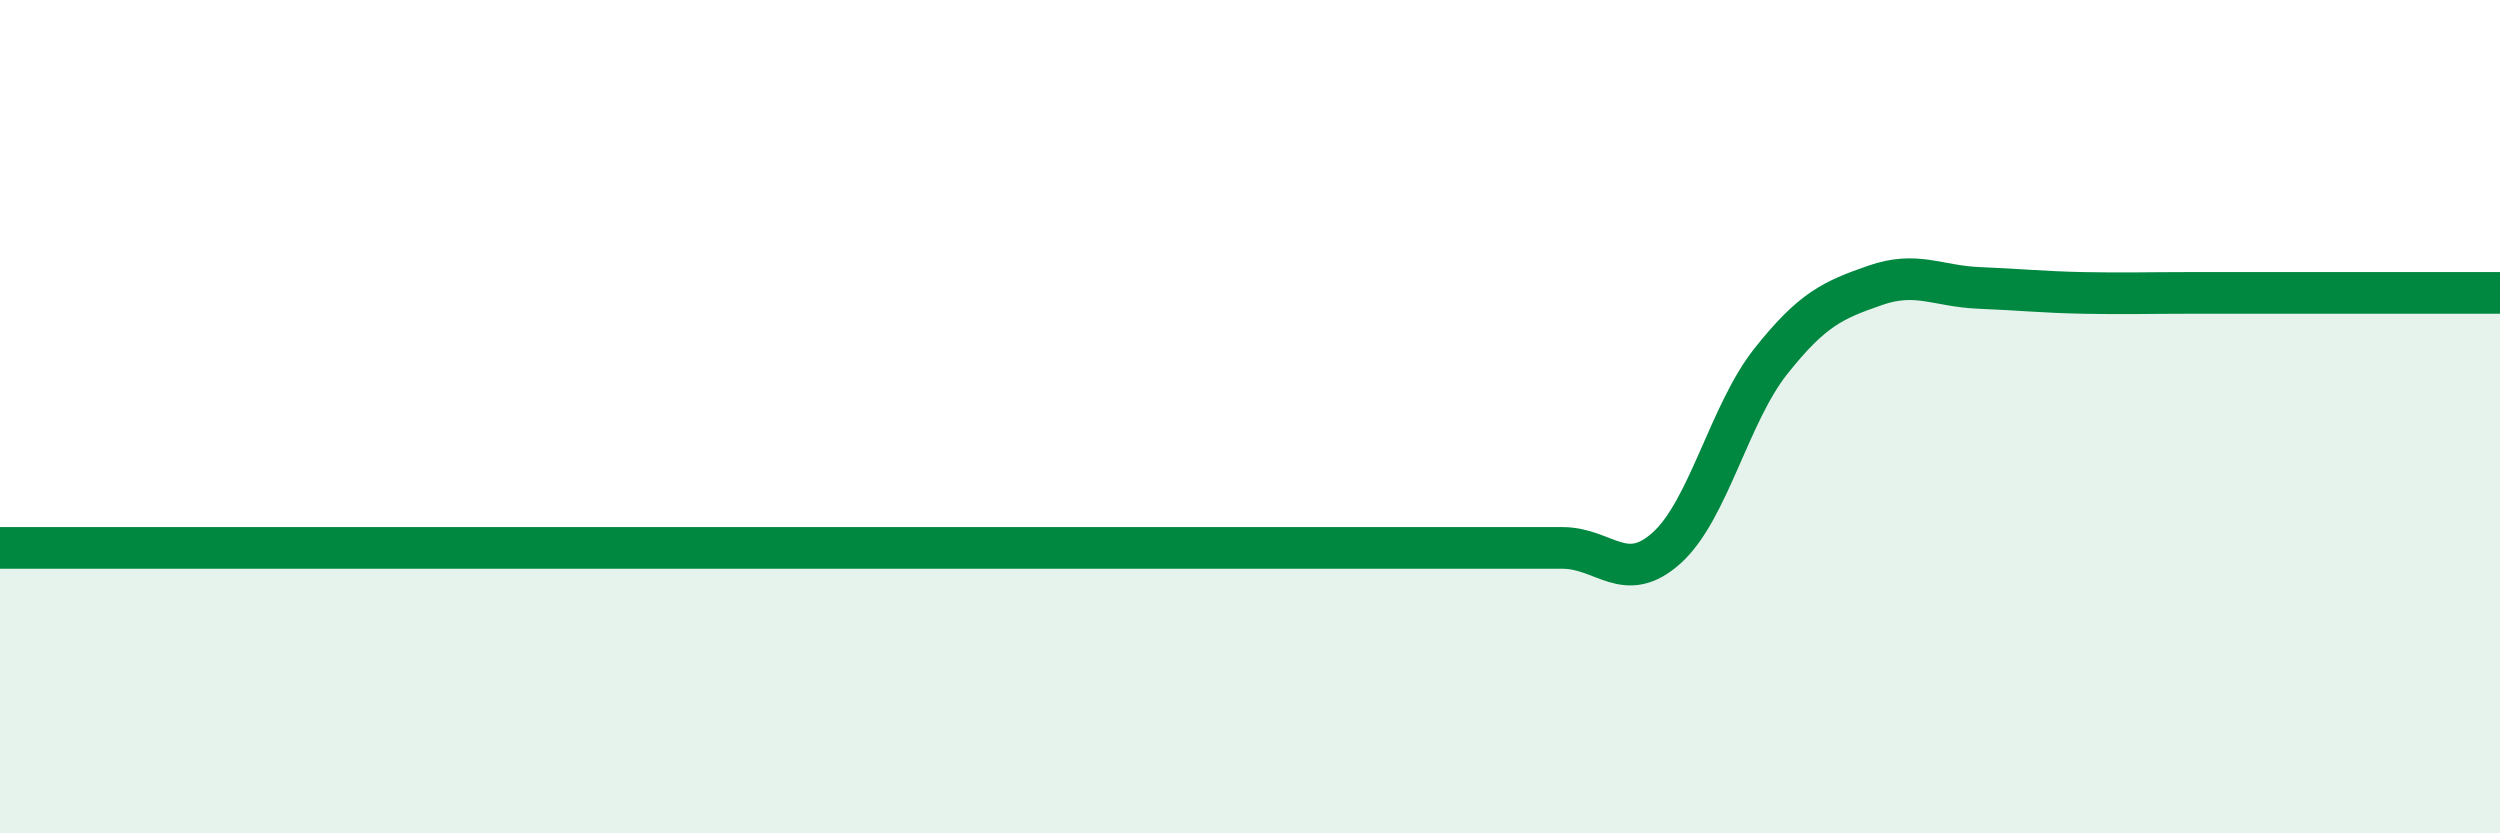
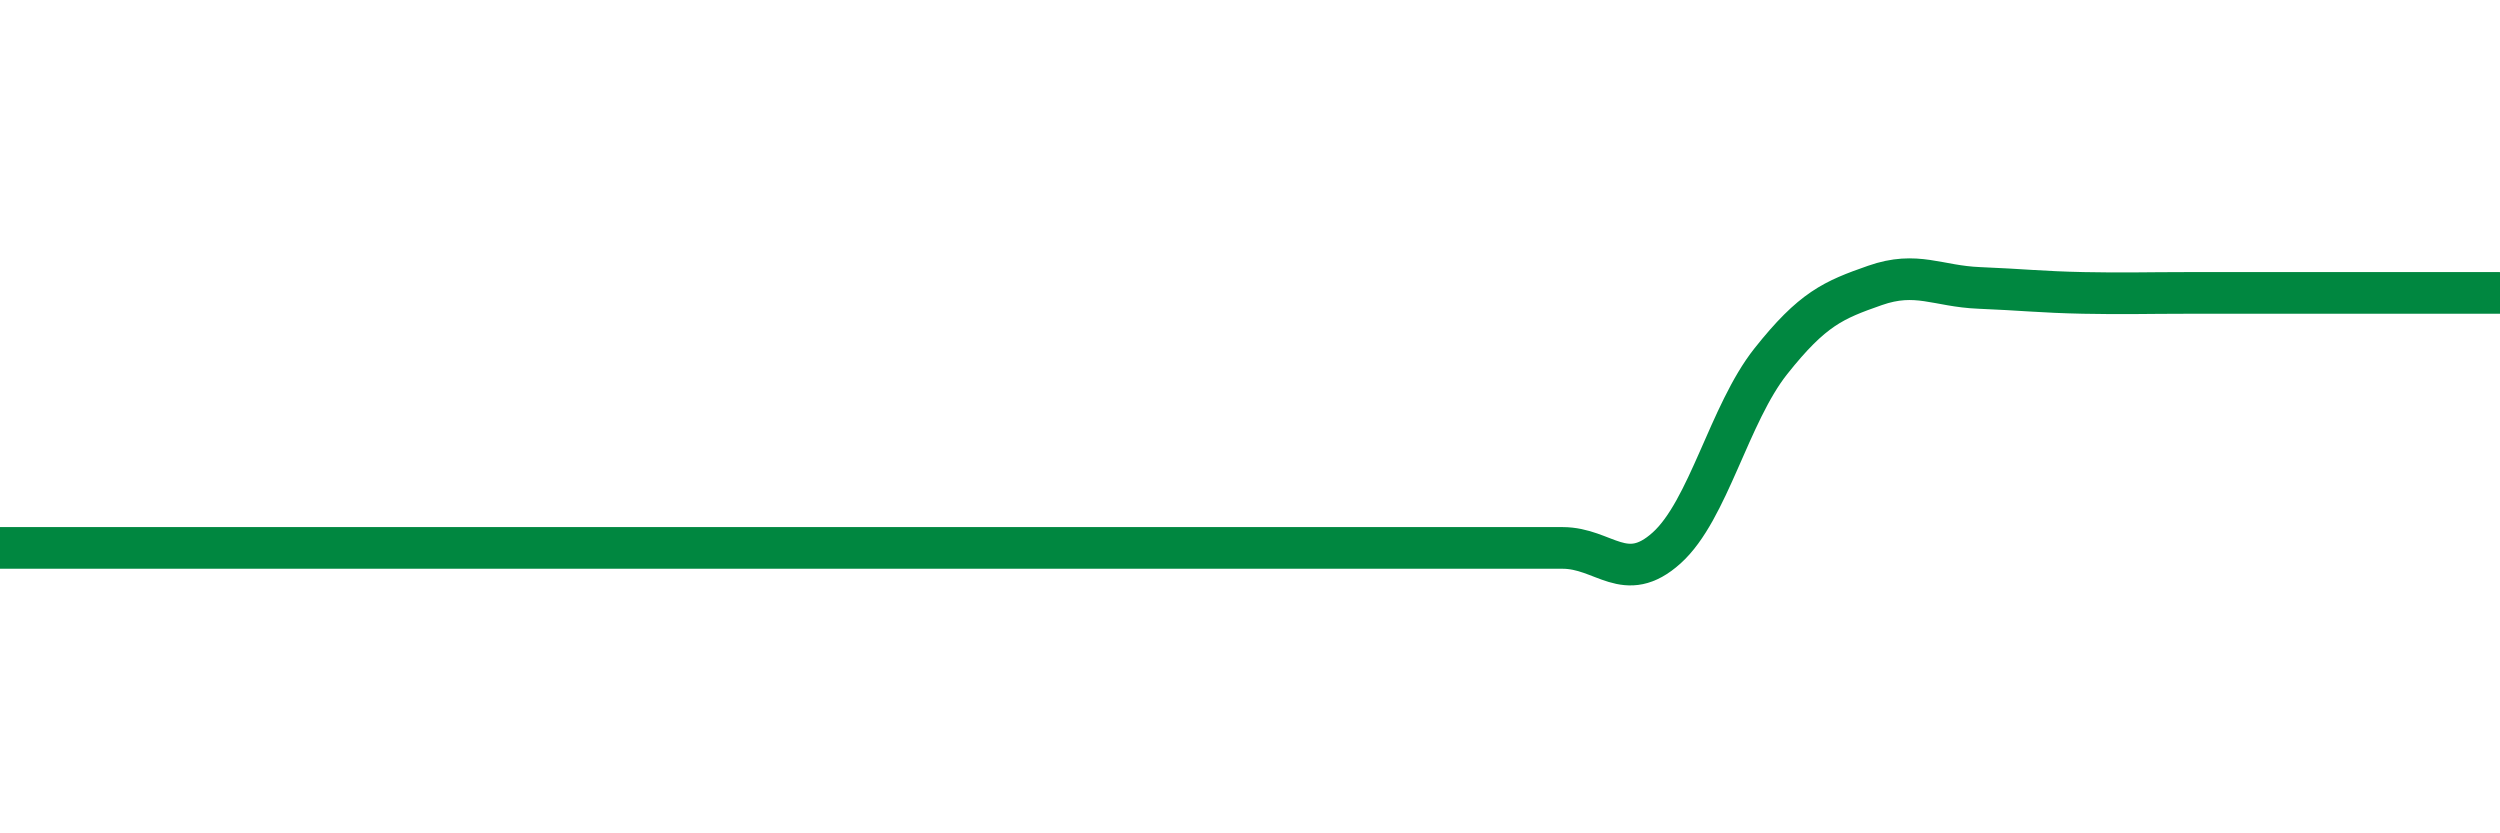
<svg xmlns="http://www.w3.org/2000/svg" width="60" height="20" viewBox="0 0 60 20">
-   <path d="M 0,13.15 C 0.5,13.15 1.5,13.15 2.5,13.15 C 3.5,13.15 4,13.15 5,13.15 C 6,13.15 6.5,13.15 7.5,13.15 C 8.5,13.15 9,13.15 10,13.15 C 11,13.15 11.5,13.15 12.5,13.15 C 13.5,13.15 14,13.15 15,13.15 C 16,13.15 16.5,13.15 17.5,13.15 C 18.5,13.15 19,13.15 20,13.15 C 21,13.15 21.5,13.15 22.5,13.15 C 23.5,13.15 24,13.15 25,13.15 C 26,13.15 26.5,13.15 27.5,13.15 C 28.5,13.15 29,13.15 30,13.15 C 31,13.15 31.5,13.15 32.5,13.15 C 33.5,13.15 34,13.15 35,13.15 C 36,13.15 36.5,13.15 37.5,13.15 C 38.5,13.15 39,14.05 40,13.15 C 41,12.25 41.5,9.93 42.5,8.67 C 43.5,7.41 44,7.2 45,6.85 C 46,6.5 46.5,6.87 47.5,6.91 C 48.5,6.95 49,7.01 50,7.03 C 51,7.05 51.5,7.03 52.5,7.03 C 53.5,7.03 53.5,7.03 55,7.03 C 56.5,7.03 59,7.03 60,7.03L60 20L0 20Z" fill="#008740" opacity="0.1" stroke-linecap="round" stroke-linejoin="round" />
-   <path d="M 0,13.15 C 0.5,13.15 1.5,13.15 2.5,13.15 C 3.5,13.15 4,13.15 5,13.15 C 6,13.15 6.5,13.15 7.5,13.15 C 8.5,13.15 9,13.15 10,13.15 C 11,13.15 11.5,13.15 12.5,13.15 C 13.5,13.15 14,13.15 15,13.15 C 16,13.15 16.5,13.15 17.5,13.15 C 18.5,13.15 19,13.15 20,13.15 C 21,13.15 21.5,13.15 22.5,13.15 C 23.5,13.15 24,13.15 25,13.15 C 26,13.15 26.5,13.15 27.5,13.15 C 28.5,13.15 29,13.15 30,13.15 C 31,13.15 31.5,13.15 32.5,13.15 C 33.5,13.15 34,13.15 35,13.15 C 36,13.15 36.5,13.15 37.5,13.15 C 38.5,13.15 39,14.05 40,13.15 C 41,12.25 41.5,9.93 42.5,8.67 C 43.5,7.41 44,7.2 45,6.85 C 46,6.5 46.5,6.87 47.5,6.91 C 48.5,6.95 49,7.01 50,7.03 C 51,7.05 51.5,7.03 52.5,7.03 C 53.5,7.03 53.5,7.03 55,7.03 C 56.5,7.03 59,7.03 60,7.03" stroke="#008740" stroke-width="1" fill="none" stroke-linecap="round" stroke-linejoin="round" />
+   <path d="M 0,13.15 C 0.5,13.15 1.5,13.15 2.5,13.15 C 3.5,13.15 4,13.15 5,13.15 C 6,13.15 6.5,13.15 7.5,13.15 C 8.5,13.15 9,13.15 10,13.15 C 11,13.15 11.5,13.15 12.5,13.15 C 13.5,13.15 14,13.15 15,13.15 C 16,13.15 16.5,13.15 17.5,13.15 C 18.5,13.15 19,13.15 20,13.15 C 21,13.15 21.5,13.15 22.5,13.15 C 23.5,13.15 24,13.15 25,13.15 C 26,13.15 26.5,13.15 27.5,13.15 C 28.5,13.15 29,13.15 30,13.15 C 31,13.15 31.5,13.15 32.5,13.15 C 33.5,13.15 34,13.15 35,13.15 C 36,13.15 36.5,13.15 37.5,13.15 C 38.5,13.15 39,14.05 40,13.15 C 41,12.25 41.5,9.93 42.5,8.67 C 43.5,7.41 44,7.2 45,6.85 C 46,6.5 46.5,6.87 47.5,6.91 C 48.5,6.95 49,7.01 50,7.03 C 51,7.05 51.5,7.03 52.5,7.03 C 56.5,7.03 59,7.03 60,7.03" stroke="#008740" stroke-width="1" fill="none" stroke-linecap="round" stroke-linejoin="round" />
</svg>